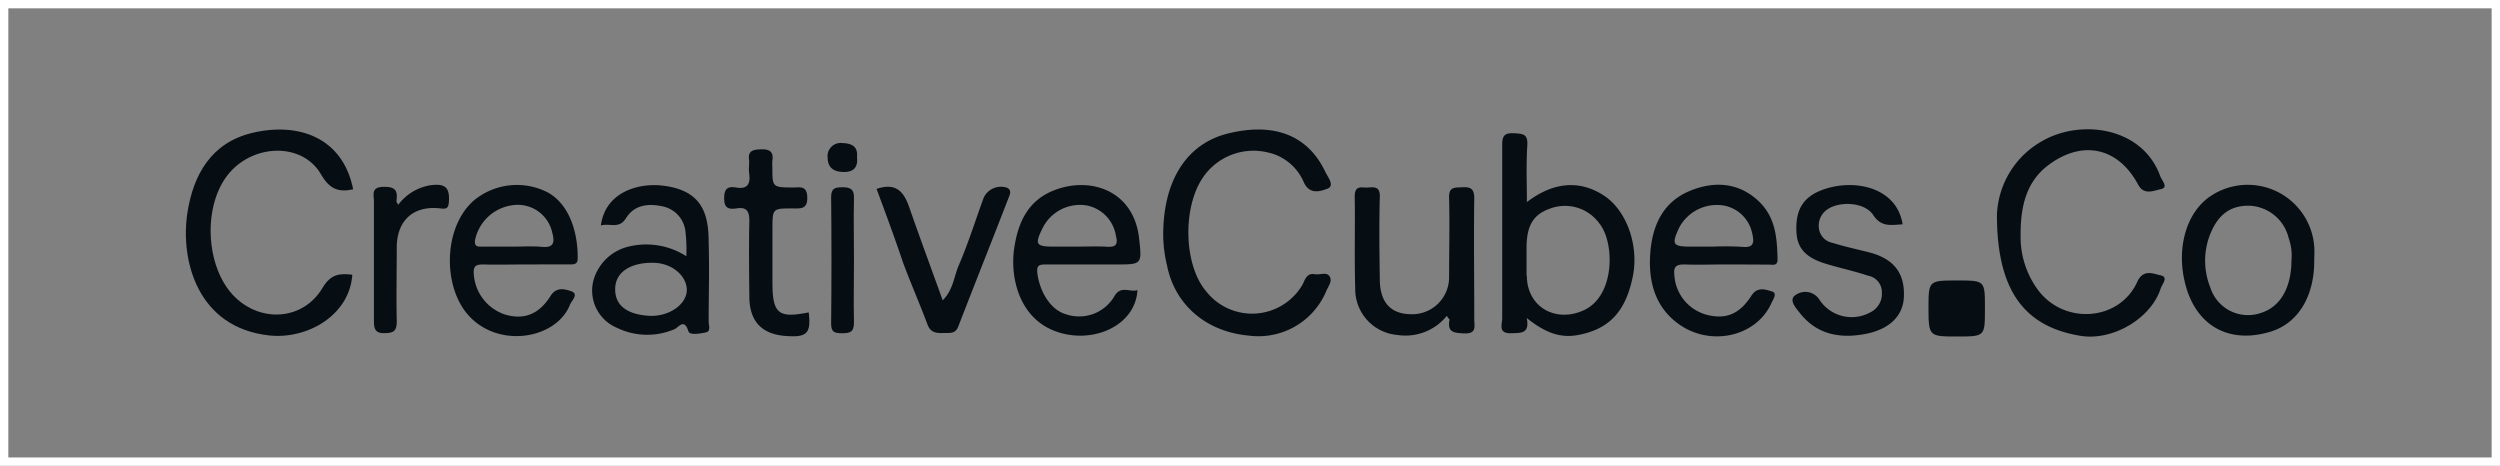
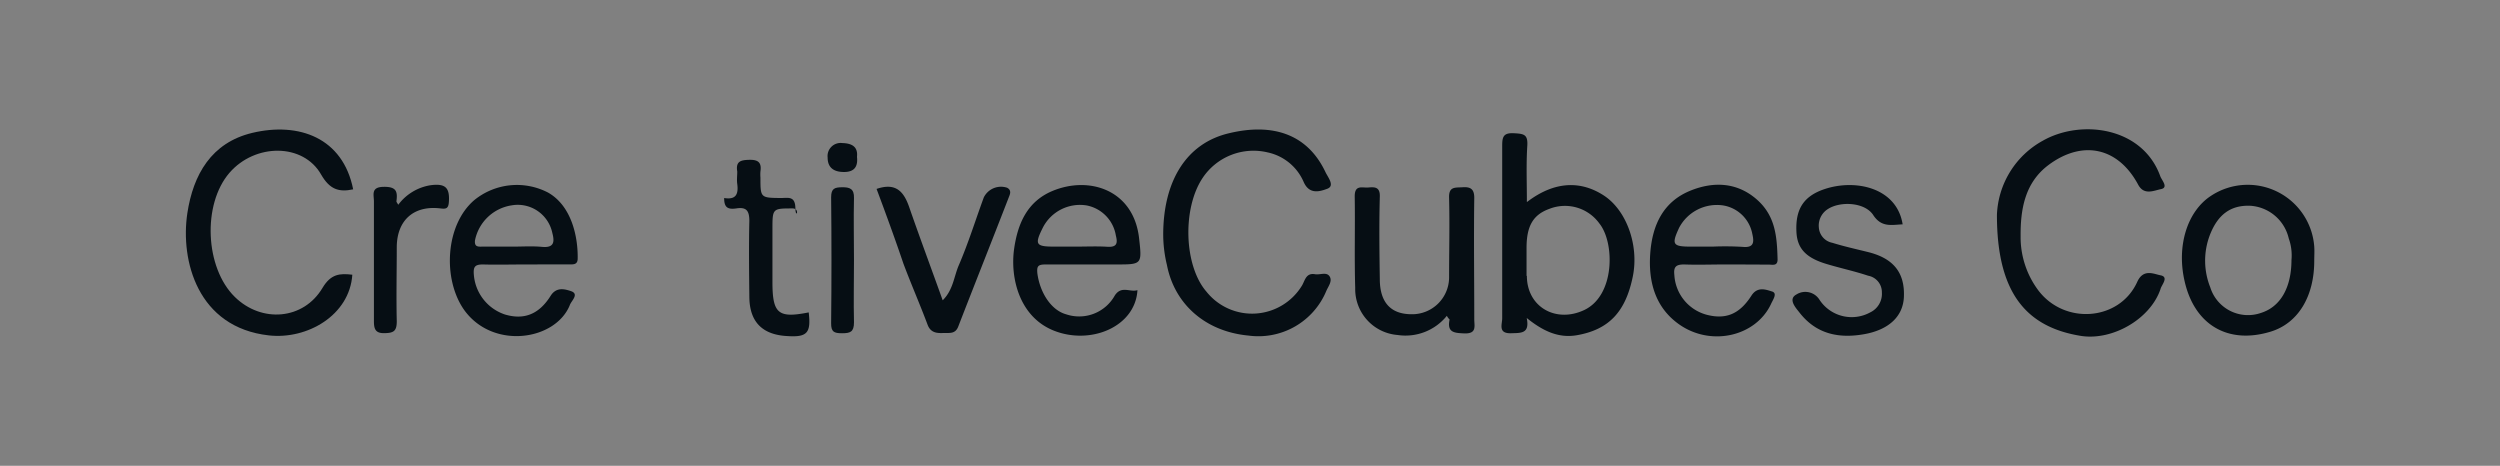
<svg xmlns="http://www.w3.org/2000/svg" viewBox="0 0 299.86 55.87">
  <rect x="0" y="0" width="299.86" height="55.87" fill="#808080" stroke="none" />
  <defs>
    <style>.cls-1{fill:none;stroke:#fff;stroke-miterlimit:10;}.cls-2{fill:#060e14;}</style>
  </defs>
  <g id="Layer_2" data-name="Layer 2">
    <g id="dhl">
-       <rect class="cls-1" x="0.5" y="0.5" width="298.86" height="54.87" />
-     </g>
+       </g>
    <g id="Guides">
      <path class="cls-2" d="M139.52,28.16c0-6.42,2.76-11,7.94-12.19,4.87-1.16,9.24-.14,11.52,4.67.3.64,1.16,1.65.22,2s-2.17.71-2.84-.83a6.09,6.09,0,0,0-4.31-3.53,7.33,7.33,0,0,0-7.8,3.06C141.8,25,142,31.89,144.72,35a7,7,0,0,0,11.47-.79c.34-.6.47-1.5,1.53-1.32.59.11,1.38-.31,1.75.25s-.13,1.17-.38,1.74a8.82,8.82,0,0,1-9.34,5.37c-5.23-.49-8.88-3.82-9.78-8.45A15.72,15.72,0,0,1,139.52,28.16Z" />
      <path class="cls-2" d="M42.36,22.71c-1.73.37-2.82,0-3.84-1.77-2.15-3.79-7.92-3.77-11-.21-3.26,3.78-2.93,11.38.64,14.88,3.2,3.15,8.24,2.78,10.53-1.09,1-1.67,2.07-1.75,3.57-1.57-.33,4.87-5.41,7.79-10,7.28-8.58-.95-10.64-9-9.79-14.65.7-4.64,2.89-8.47,7.78-9.64C35.82,14.61,41.13,16.5,42.36,22.71Z" />
      <path class="cls-2" d="M239.52,25.75A10.62,10.62,0,0,1,245,16.89c4.61-2.63,12-1.67,14.12,4.27.17.45,1,1.33.09,1.52s-2.05.77-2.75-.53c-2.39-4.46-6.65-5.41-10.74-2.37-2.9,2.16-3.39,5.42-3.36,8.63a10.65,10.65,0,0,0,2.11,6.4c3.15,4.19,9.75,3.7,11.88-1,.73-1.62,2-.94,2.79-.79,1.05.2.11,1.17,0,1.65-1.21,3.59-5.75,6.21-9.54,5.62C242.93,39.22,239.51,35,239.52,25.75Z" />
      <path class="cls-2" d="M173.54,37.88a6.37,6.37,0,0,1-5.91,2.3,5.52,5.52,0,0,1-5.08-5.63c-.11-3.66,0-7.34-.06-11,0-1.42.89-1,1.62-1.06s1.43-.11,1.39,1.09c-.09,3.3-.05,6.59,0,9.89,0,2.8,1.31,4.21,3.79,4.22a4.43,4.43,0,0,0,4.52-4.43c0-3.17.08-6.34,0-9.51-.06-1.41.72-1.23,1.62-1.29s1.41.17,1.4,1.29c-.07,4.85,0,9.7,0,14.55,0,.81.33,1.74-1.18,1.69-1.24-.05-2.11-.11-1.78-1.67C173.79,38.24,173.68,38.14,173.54,37.88Z" />
      <path class="cls-2" d="M228.21,26.91c-1.32.05-2.53.41-3.53-1.12s-3.92-1.69-5.43-.72a2.34,2.34,0,0,0-1.09,2.22,2,2,0,0,0,1.61,1.83c1.42.44,2.87.76,4.32,1.12,3,.75,4.4,2.45,4.27,5.38-.1,2.35-1.83,3.92-4.69,4.45-3.12.57-5.83,0-7.84-2.59-.45-.57-1.4-1.6-.36-2.16a2,2,0,0,1,2.77.64,4.62,4.62,0,0,0,6.06,1.52,2.47,2.47,0,0,0,1.42-2.41,2,2,0,0,0-1.65-2c-1.64-.55-3.35-.91-5-1.41-2.5-.75-3.52-1.89-3.6-3.89-.12-2.65.83-4.25,3.41-5.1C222.6,21.44,227.52,22.53,228.21,26.91Z" />
      <path class="cls-2" d="M105.14,22.66c2.36-.81,3.29.37,3.93,2.23,1.27,3.66,2.63,7.3,4,11.13,1.26-1.24,1.35-2.86,1.93-4.2,1.15-2.66,2-5.42,3-8.14a2.3,2.3,0,0,1,2.8-1.16c.57.31.34.79.2,1.14-2,5.17-4.06,10.33-6.06,15.5-.34.89-1,.77-1.65.78s-1.57.12-2-.91c-.93-2.49-2-4.93-2.93-7.41C107.35,28.63,106.25,25.63,105.14,22.66Z" />
-       <path class="cls-2" d="M97,37.47c.29,2.45-.17,3-2.56,2.84-3-.15-4.53-1.7-4.56-4.67s-.07-6.09,0-9.13c0-1.25-.36-1.7-1.57-1.51-1,.14-1.46-.09-1.45-1.25s.46-1.42,1.43-1.26c1.42.24,1.73-.47,1.57-1.68-.07-.49,0-1,0-1.49-.2-1.23.4-1.39,1.48-1.41s1.45.37,1.3,1.39a4.56,4.56,0,0,0,0,.74c0,2.43,0,2.43,2.48,2.45.83,0,1.68-.27,1.71,1.19S96,25,95.07,25c-2.42,0-2.42,0-2.42,2.5v6.34C92.65,37.62,93.34,38.2,97,37.47Z" />
+       <path class="cls-2" d="M97,37.47c.29,2.45-.17,3-2.56,2.84-3-.15-4.53-1.7-4.56-4.67s-.07-6.09,0-9.13c0-1.25-.36-1.7-1.57-1.51-1,.14-1.46-.09-1.45-1.25c1.42.24,1.73-.47,1.57-1.68-.07-.49,0-1,0-1.49-.2-1.23.4-1.39,1.48-1.41s1.45.37,1.3,1.39a4.56,4.56,0,0,0,0,.74c0,2.43,0,2.43,2.48,2.45.83,0,1.68-.27,1.71,1.19S96,25,95.07,25c-2.42,0-2.42,0-2.42,2.5v6.34C92.65,37.62,93.34,38.2,97,37.47Z" />
      <path class="cls-2" d="M47.77,24.56a6,6,0,0,1,3.85-2.34c1.78-.24,2.34.26,2.22,2-.05.81-.35.86-1,.78-3.18-.39-5.21,1.38-5.25,4.59,0,3-.07,6,0,8.94,0,1.2-.38,1.41-1.49,1.43s-1.25-.55-1.25-1.46c0-4.78,0-9.57,0-14.35,0-.77-.39-1.71,1.14-1.74s1.72.53,1.56,1.72C47.54,24.23,47.64,24.33,47.77,24.56Z" />
      <path class="cls-2" d="M102.43,31.22c0,2.48-.06,5,0,7.45,0,1.15-.45,1.3-1.43,1.3s-1.32-.17-1.31-1.21q.08-7.56,0-15.1c0-1.06.42-1.19,1.32-1.2s1.46.17,1.42,1.3C102.37,26.25,102.43,28.73,102.43,31.22Z" />
-       <path class="cls-2" d="M238.08,37.09c0,3.27,0,3.27-3.33,3.27s-3.44,0-3.44-3.35,0-3.37,3.42-3.37S238.08,33.64,238.08,37.09Z" />
      <path class="cls-2" d="M102.79,18.81c.13,1.13-.28,1.81-1.52,1.82s-2-.5-2-1.73a1.57,1.57,0,0,1,1.76-1.74C102.09,17.19,102.93,17.53,102.79,18.81Z" />
      <path class="cls-2" d="M183.14,24.24c3.67-2.81,6.81-2.34,9.17-.83,2.78,1.77,4.29,6,3.54,9.73-.86,4.25-2.86,6.4-6.73,7.07-2.23.38-4.1-.54-6-2.07.39,1.91-.7,1.79-1.87,1.83-1.6.05-1.07-1.07-1.07-1.79,0-6.9,0-13.8,0-20.7,0-1.06.14-1.56,1.39-1.5s1.7.16,1.62,1.51C183.05,19.65,183.14,21.83,183.14,24.24Zm0,8.85c0,3.71,3.45,5.69,6.85,4.11,3.74-1.73,3.7-8.09,1.85-10.39a5.09,5.09,0,0,0-6-1.76c-1.95.7-2.74,2.05-2.74,4.69v3.35Z" />
      <path class="cls-2" d="M136.43,34.8c-.25,4.42-5.68,6.65-10.12,4.82-4.09-1.69-5.16-6.36-4.67-9.79.43-3,1.56-5.64,4.56-6.91,4.43-1.87,9.79-.16,10.43,5.69.35,3.11.34,3.11-2.76,3.11-2.81,0-5.62,0-8.44,0-.91,0-1.1.18-1,1.11.33,2.35,1.69,4.39,3.45,4.87a4.89,4.89,0,0,0,5.84-2.27C134.53,34.22,135.54,35.09,136.43,34.8Zm-3.59-5.2c1.15.07,1.23-.46,1-1.35a4.39,4.39,0,0,0-3.51-3.61,5,5,0,0,0-5.26,2.69c-1,2-.83,2.25,1.38,2.25h2.62C130.34,29.58,131.6,29.52,132.84,29.6Z" />
      <path class="cls-2" d="M206.89,31.72c-1.63,0-3.26.06-4.88,0-1,0-1.29.29-1.18,1.28a5.24,5.24,0,0,0,3.79,4.73c2.33.63,4,0,5.46-2.28.73-1.13,1.76-.7,2.46-.49s.1,1-.13,1.53c-1.81,3.82-7.08,5.09-10.9,2.49-3-2.05-3.82-5.22-3.57-8.61s1.56-6.2,4.86-7.52c2.7-1.08,5.48-1,7.83,1s2.51,4.57,2.58,7.27c0,.83-.62.61-1.07.62C210.39,31.73,208.64,31.72,206.89,31.72ZM209,29.61c1.38.14,1.41-.56,1.18-1.55a4.26,4.26,0,0,0-3.5-3.42,5.12,5.12,0,0,0-5.28,2.68c-.93,2-.78,2.26,1.41,2.26h2.63A35.23,35.23,0,0,1,209,29.61Z" />
      <path class="cls-2" d="M63,31.72c-1.69,0-3.38.05-5.07,0-.93,0-1.17.25-1.1,1.17a5.47,5.47,0,0,0,3.73,4.83c2.27.68,4.08,0,5.48-2.23.71-1.14,1.77-.79,2.45-.57,1,.35.07,1.13-.13,1.64-1.7,4.3-9.28,5.44-12.72.57C53.1,33.48,53.38,27,56.89,24a8.1,8.1,0,0,1,8.85-.9c2.8,1.59,3.59,5.25,3.55,7.9,0,.75-.5.72-1,.71ZM65,29.61c1.45.14,1.54-.57,1.25-1.66a4.24,4.24,0,0,0-4.88-3.32,5.3,5.3,0,0,0-4.4,4.21c-.08.8.39.75.91.74h3.75C62.71,29.58,63.84,29.5,65,29.61Z" />
-       <path class="cls-2" d="M82.32,30.73a18,18,0,0,0-.09-2.82,3.45,3.45,0,0,0-2.88-3.18c-1.65-.34-3.29-.14-4.28,1.46-.83,1.33-2,.53-3,.86.52-3.87,4.17-5,6.93-4.83,5.21.41,6,3.38,6,6.86.1,3.17,0,6.34,0,9.51,0,.44.3,1.15-.34,1.28s-1.93.39-2.09-.14c-.52-1.65-1.2-.4-1.73-.22A8.31,8.31,0,0,1,74,39.32a4.84,4.84,0,0,1-2.82-5.69,5.76,5.76,0,0,1,4.38-4.09A8.92,8.92,0,0,1,82.32,30.73Zm.06,4.07c0-1.72-1.81-3.34-4.23-3.28-2.18,0-4.29.89-4.36,3.06-.07,2,1.35,3.13,4.07,3.3C80.2,38,82.34,36.56,82.38,34.8Z" />
      <path class="cls-2" d="M277.58,31.29c0,4.28-1.94,7.47-5.2,8.48-5.09,1.57-9.13-.75-10.34-6-1-4.27.31-8.46,3.2-10.31a8,8,0,0,1,12.34,6.11C277.62,30.17,277.58,30.73,277.58,31.29Zm-3.06-2.7a5.06,5.06,0,0,0-4.62-3.91c-2.38-.09-3.9,1.09-4.84,3.51a8.62,8.62,0,0,0,.05,6.28,4.74,4.74,0,0,0,6.09,3.06c2.31-.73,3.64-3,3.65-6.35A6.08,6.08,0,0,0,274.52,28.59Z" />
    </g>
  </g>
</svg>